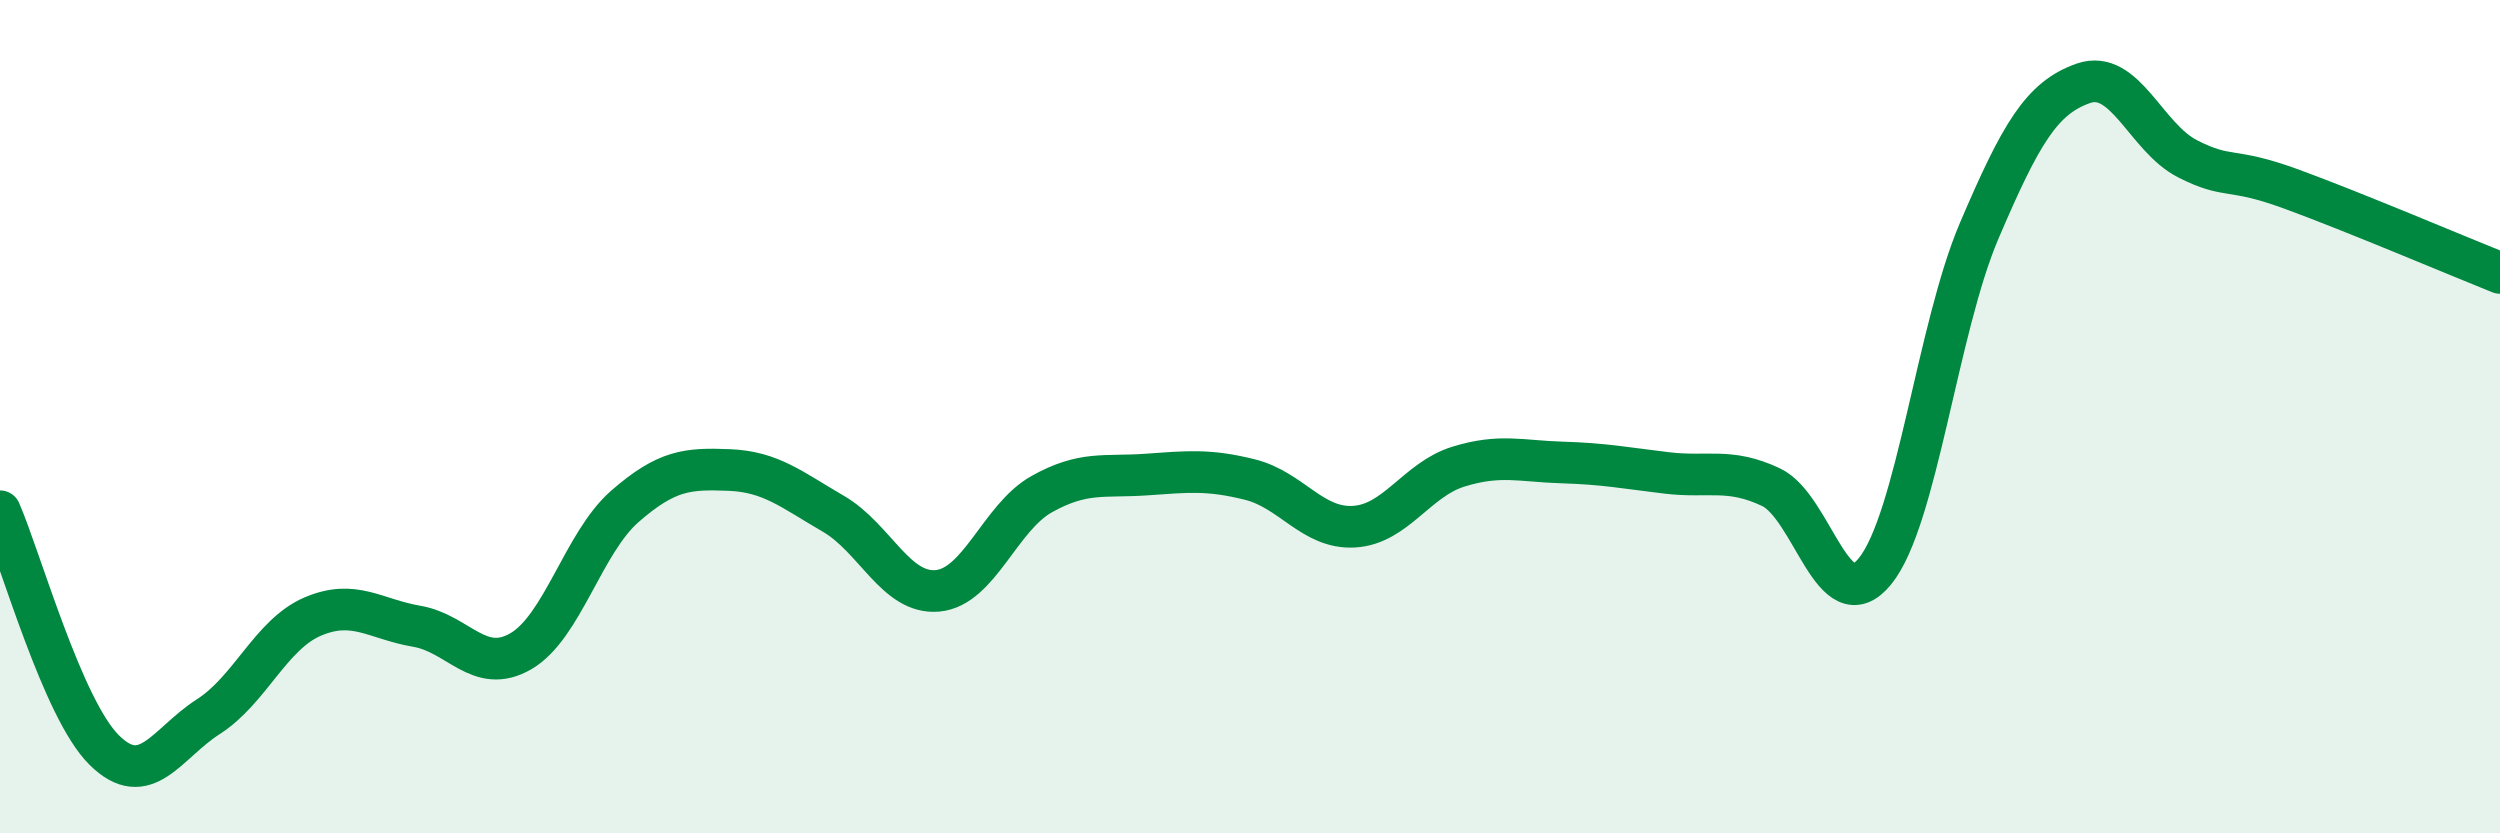
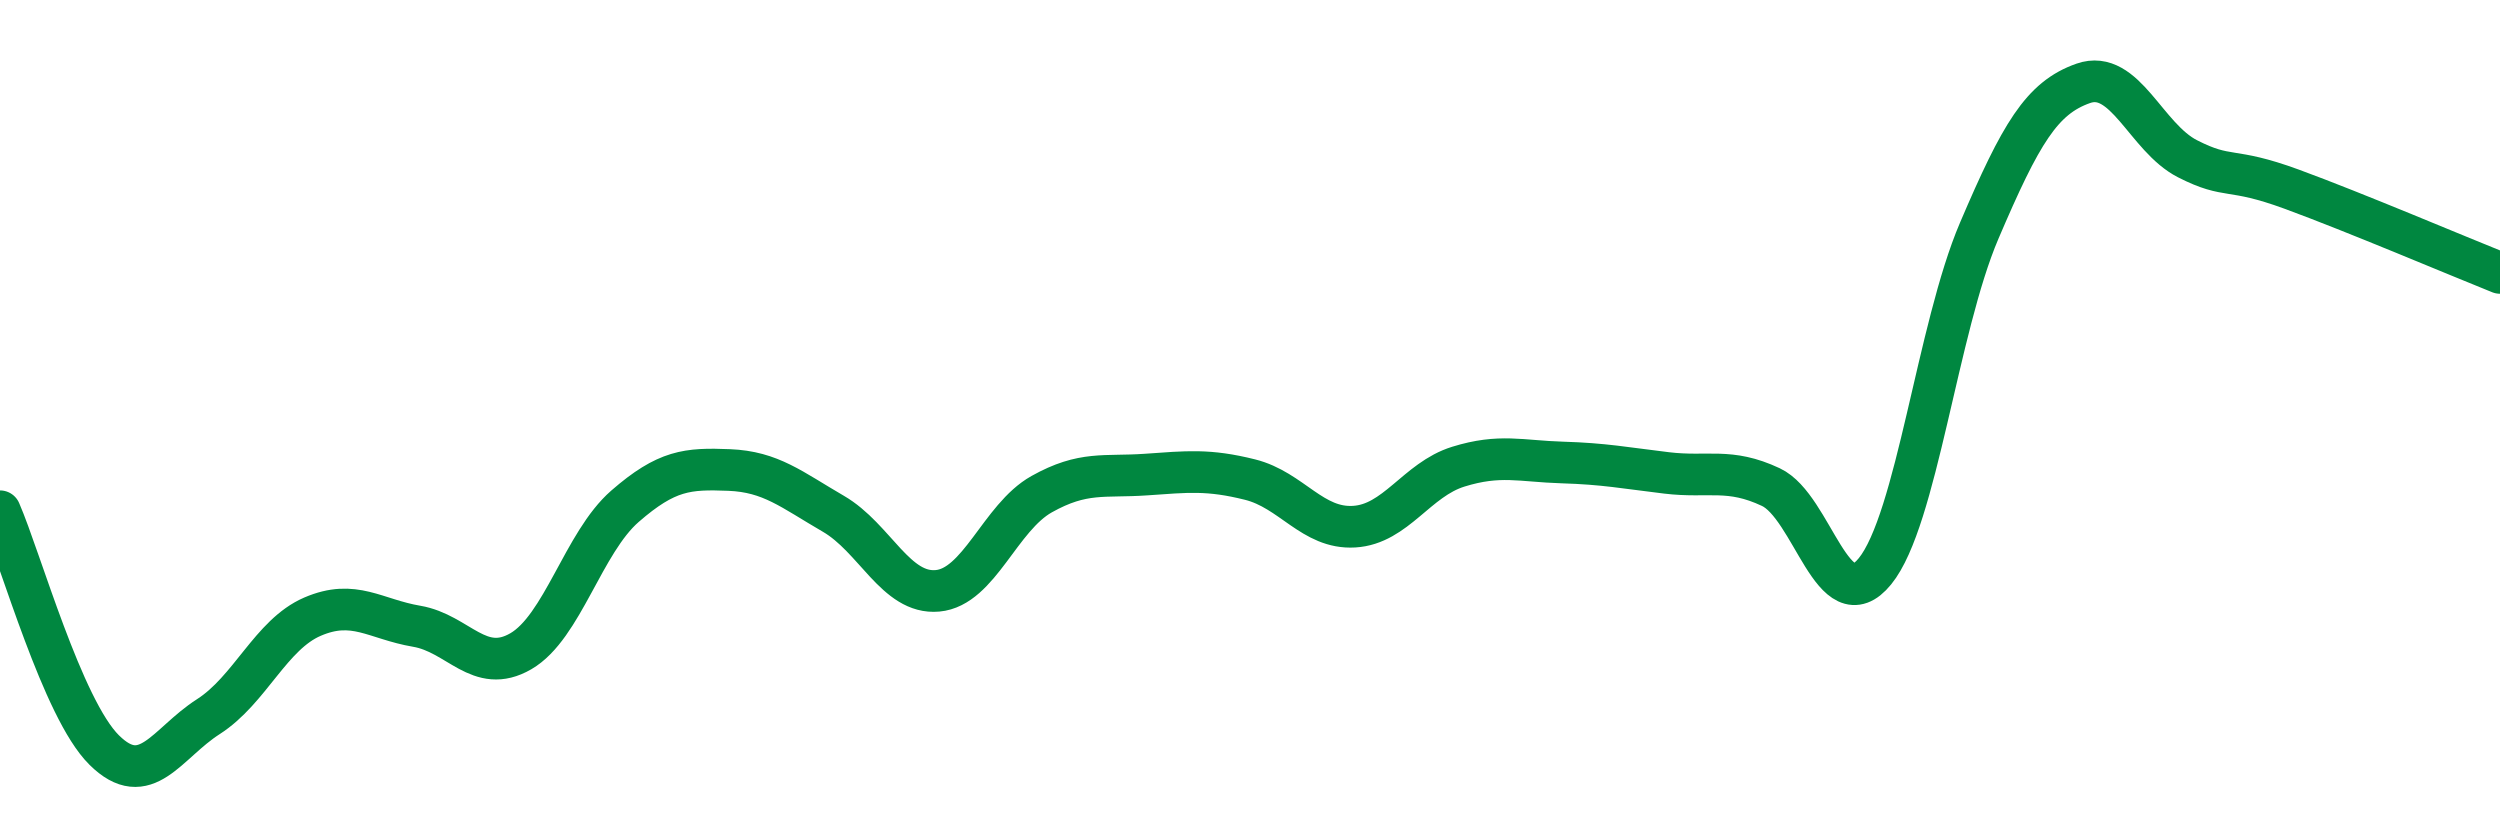
<svg xmlns="http://www.w3.org/2000/svg" width="60" height="20" viewBox="0 0 60 20">
-   <path d="M 0,12.27 C 0.5,13.42 1.5,17.01 2.5,18 C 3.5,18.99 4,17.84 5,17.2 C 6,16.56 6.5,15.23 7.5,14.8 C 8.5,14.37 9,14.86 10,15.03 C 11,15.2 11.5,16.21 12.5,15.63 C 13.5,15.05 14,13.02 15,12.15 C 16,11.28 16.5,11.24 17.5,11.28 C 18.5,11.32 19,11.75 20,12.33 C 21,12.91 21.5,14.27 22.5,14.18 C 23.5,14.09 24,12.42 25,11.86 C 26,11.3 26.5,11.46 27.5,11.39 C 28.5,11.32 29,11.26 30,11.51 C 31,11.76 31.5,12.7 32.5,12.64 C 33.5,12.58 34,11.51 35,11.2 C 36,10.89 36.5,11.07 37.5,11.1 C 38.5,11.13 39,11.23 40,11.35 C 41,11.47 41.5,11.22 42.5,11.69 C 43.5,12.16 44,14.94 45,13.71 C 46,12.48 46.5,7.88 47.5,5.54 C 48.5,3.2 49,2.35 50,2 C 51,1.65 51.5,3.3 52.5,3.81 C 53.5,4.32 53.5,3.99 55,4.54 C 56.5,5.09 59,6.15 60,6.55L60 20L0 20Z" fill="#008740" opacity="0.1" stroke-linecap="round" stroke-linejoin="round" />
  <path d="M 0,12.27 C 0.5,13.42 1.5,17.01 2.5,18 C 3.5,18.99 4,17.84 5,17.2 C 6,16.56 6.5,15.23 7.5,14.8 C 8.5,14.37 9,14.86 10,15.03 C 11,15.2 11.5,16.21 12.5,15.63 C 13.5,15.05 14,13.02 15,12.15 C 16,11.28 16.5,11.24 17.5,11.28 C 18.5,11.32 19,11.75 20,12.33 C 21,12.91 21.5,14.27 22.5,14.18 C 23.5,14.09 24,12.42 25,11.86 C 26,11.3 26.5,11.46 27.5,11.39 C 28.5,11.32 29,11.26 30,11.51 C 31,11.76 31.5,12.7 32.5,12.64 C 33.5,12.58 34,11.51 35,11.2 C 36,10.89 36.5,11.07 37.5,11.1 C 38.5,11.13 39,11.23 40,11.35 C 41,11.47 41.5,11.22 42.5,11.69 C 43.5,12.16 44,14.94 45,13.71 C 46,12.48 46.5,7.88 47.5,5.54 C 48.5,3.2 49,2.35 50,2 C 51,1.65 51.5,3.3 52.5,3.81 C 53.5,4.32 53.5,3.99 55,4.54 C 56.5,5.09 59,6.15 60,6.55" stroke="#008740" stroke-width="1" fill="none" stroke-linecap="round" stroke-linejoin="round" />
</svg>